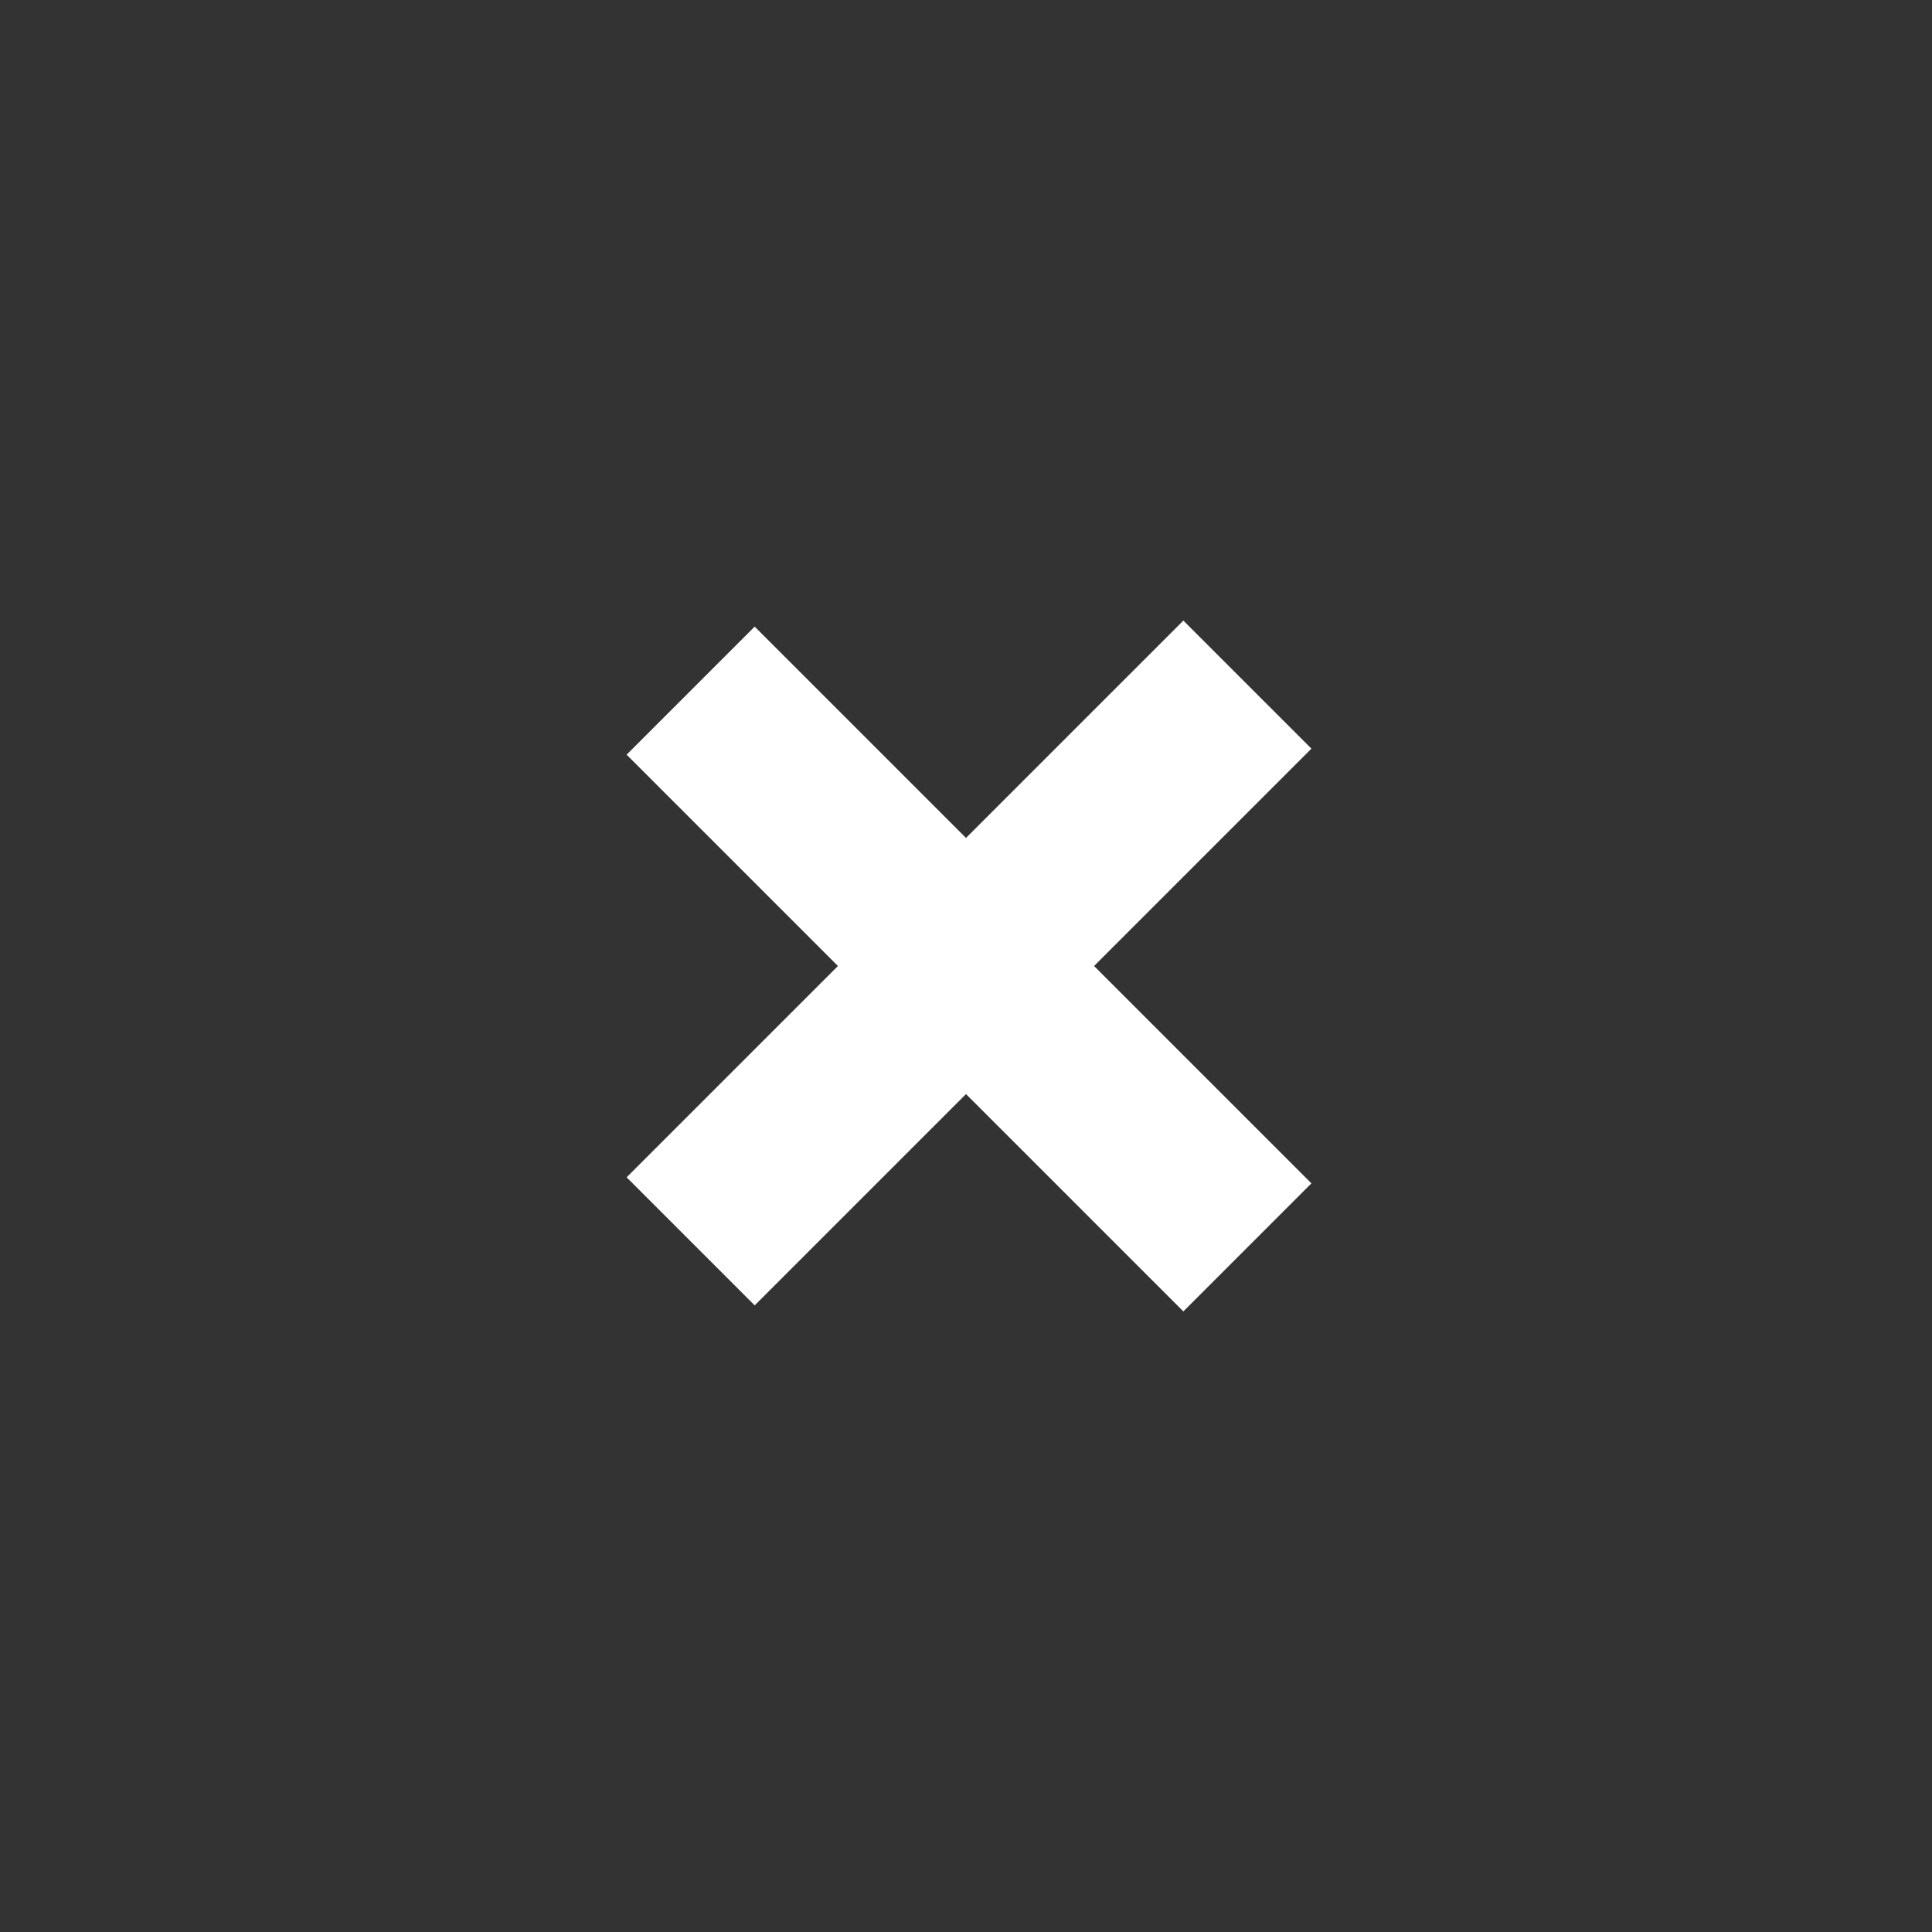
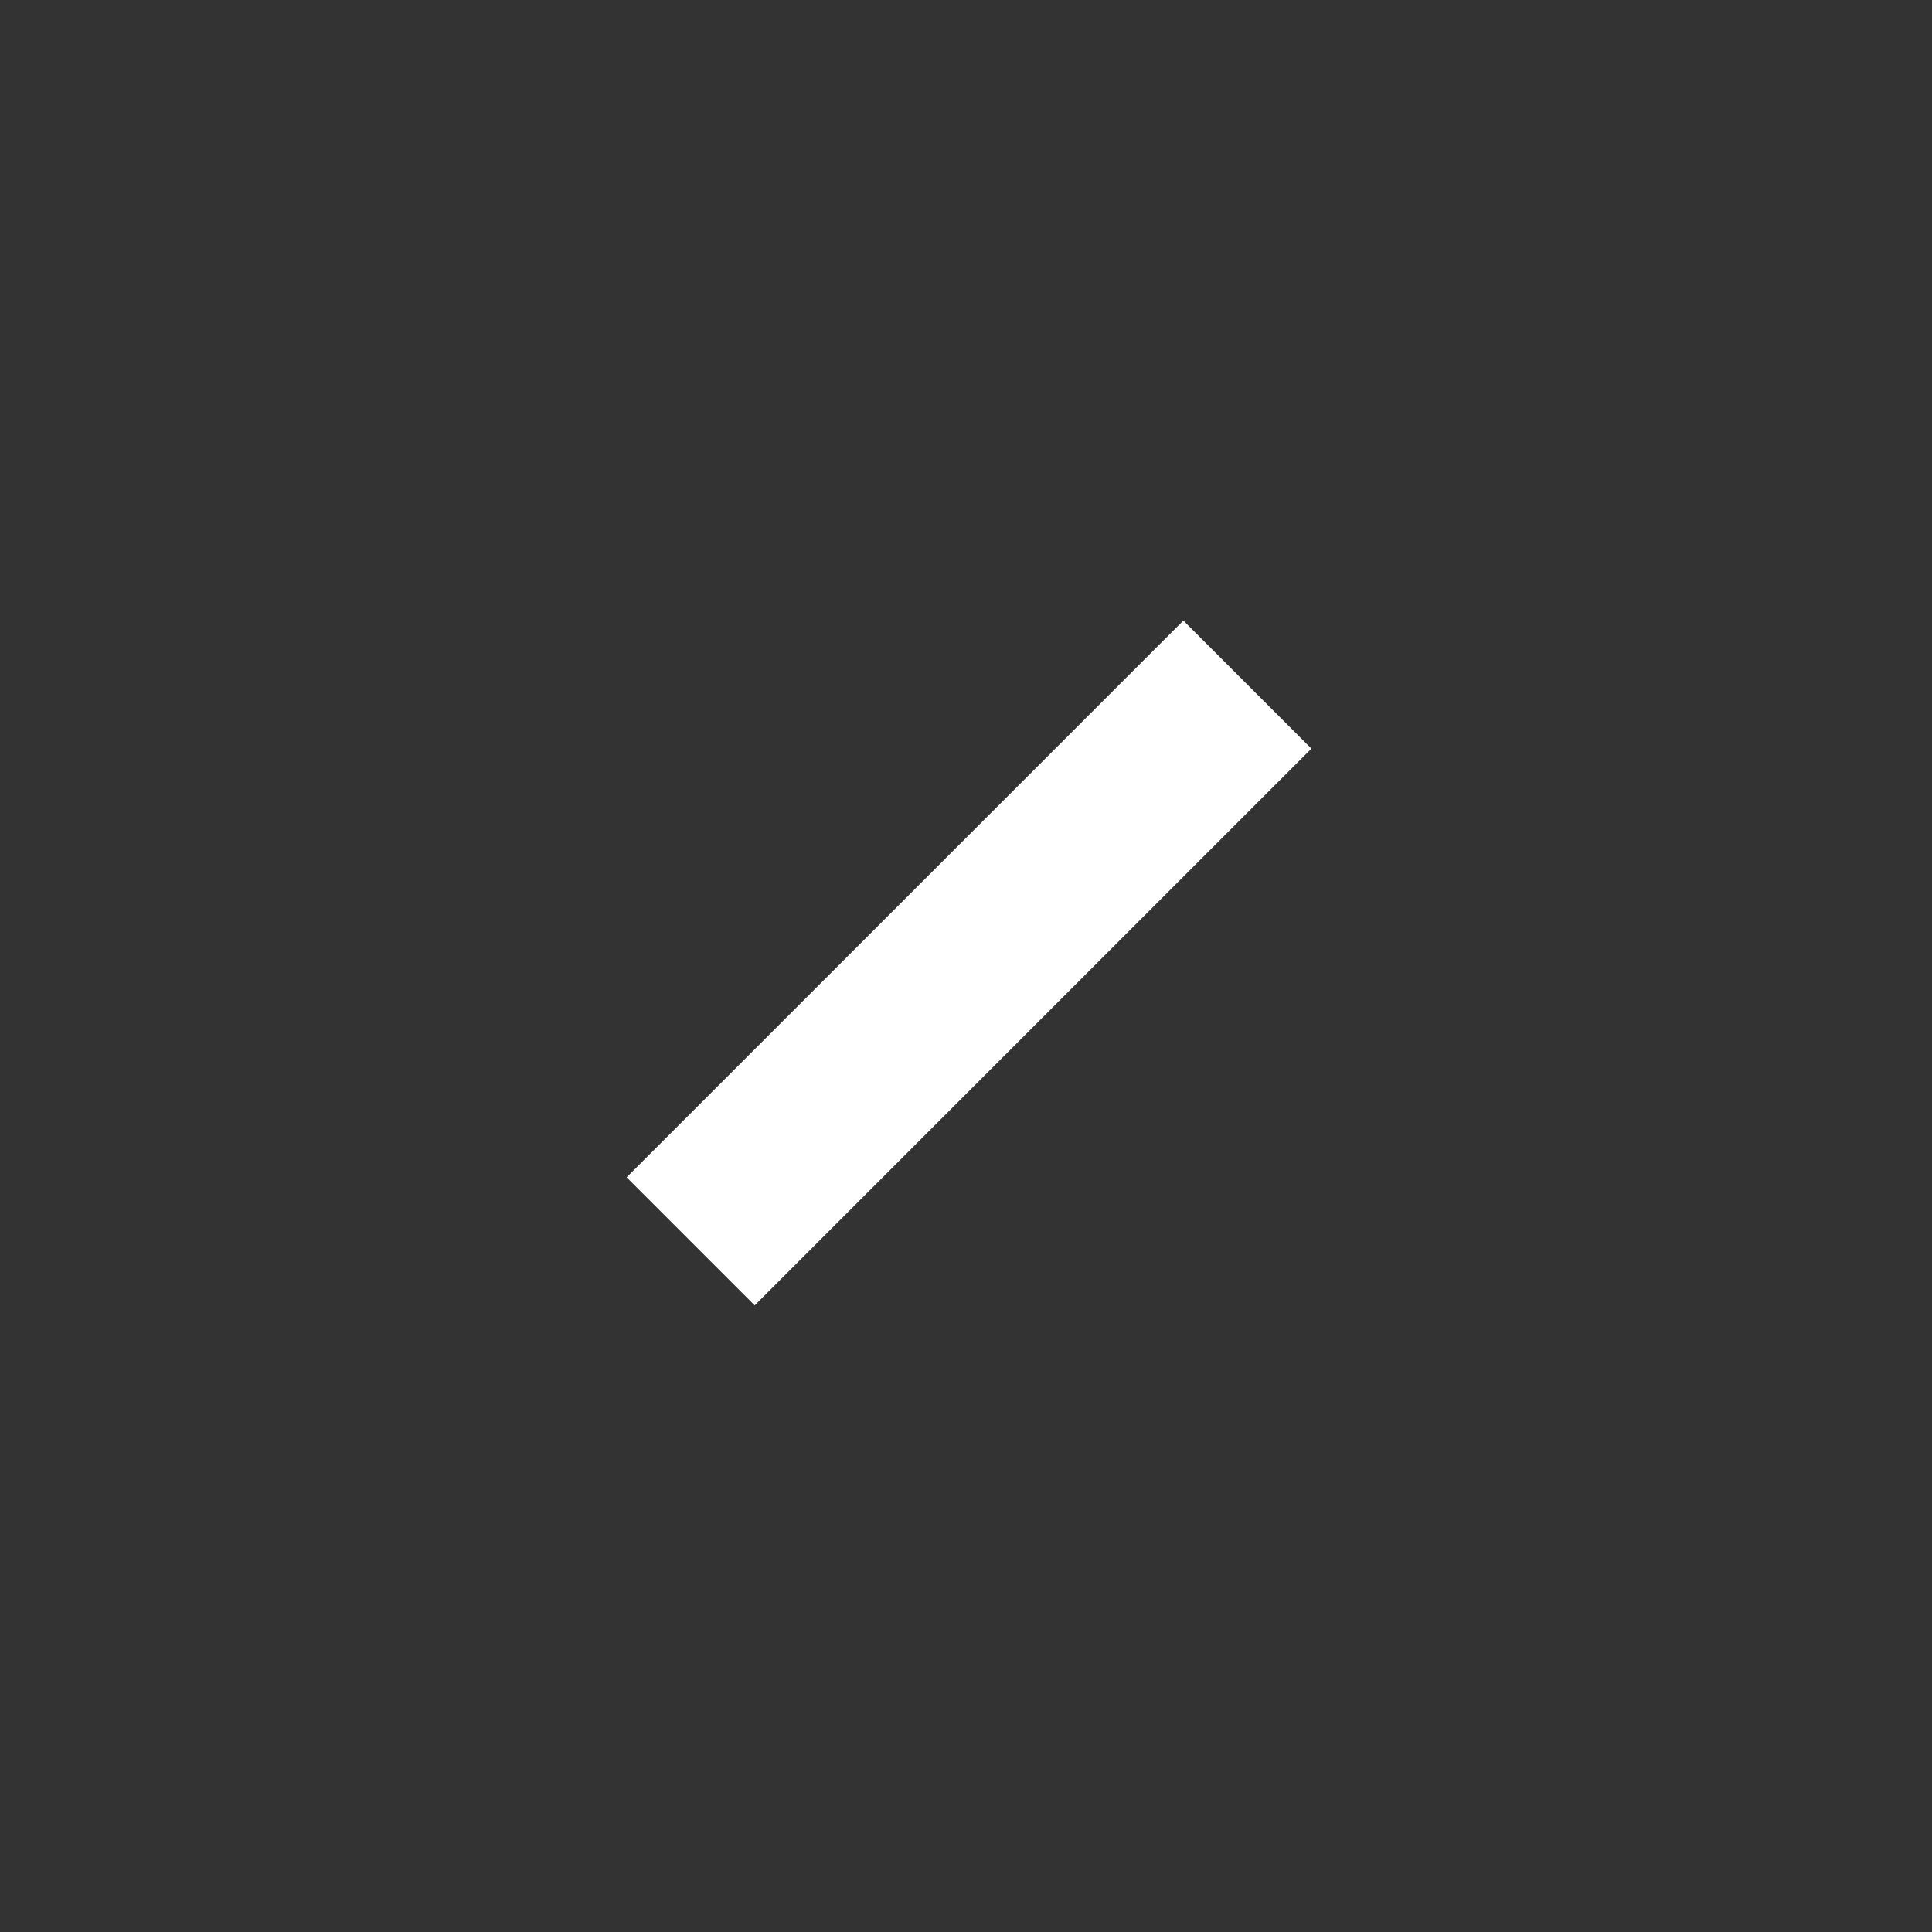
<svg xmlns="http://www.w3.org/2000/svg" version="1.1" id="Layer_1" x="0px" y="0px" viewBox="0 0 32 32" style="enable-background:new 0 0 32 32;" xml:space="preserve">
  <rect x="0" y="0" width="32" height="32" fill="#333333" stroke="none" />
  <style type="text/css">
	.st0{fill:none;stroke:#FFFFFF;stroke-width:3;stroke-linecap:square;}
</style>
  <title>935EBBC0-C27E-4633-AF9A-39A88EC41B4A</title>
  <desc>Created with sketchtool.</desc>
  <g id="Design">
    <g id="TI_FYH_Mobile_07_expanded" transform="translate(-277, -73)">
      <g id="Close" transform="translate(277, 73)">
-         <path id="Line-2" class="st0" d="M12.5,12.5l7.1,7.1" />
        <path class="st0" d="M12.5,19.5l7.1-7.1" />
      </g>
    </g>
  </g>
</svg>